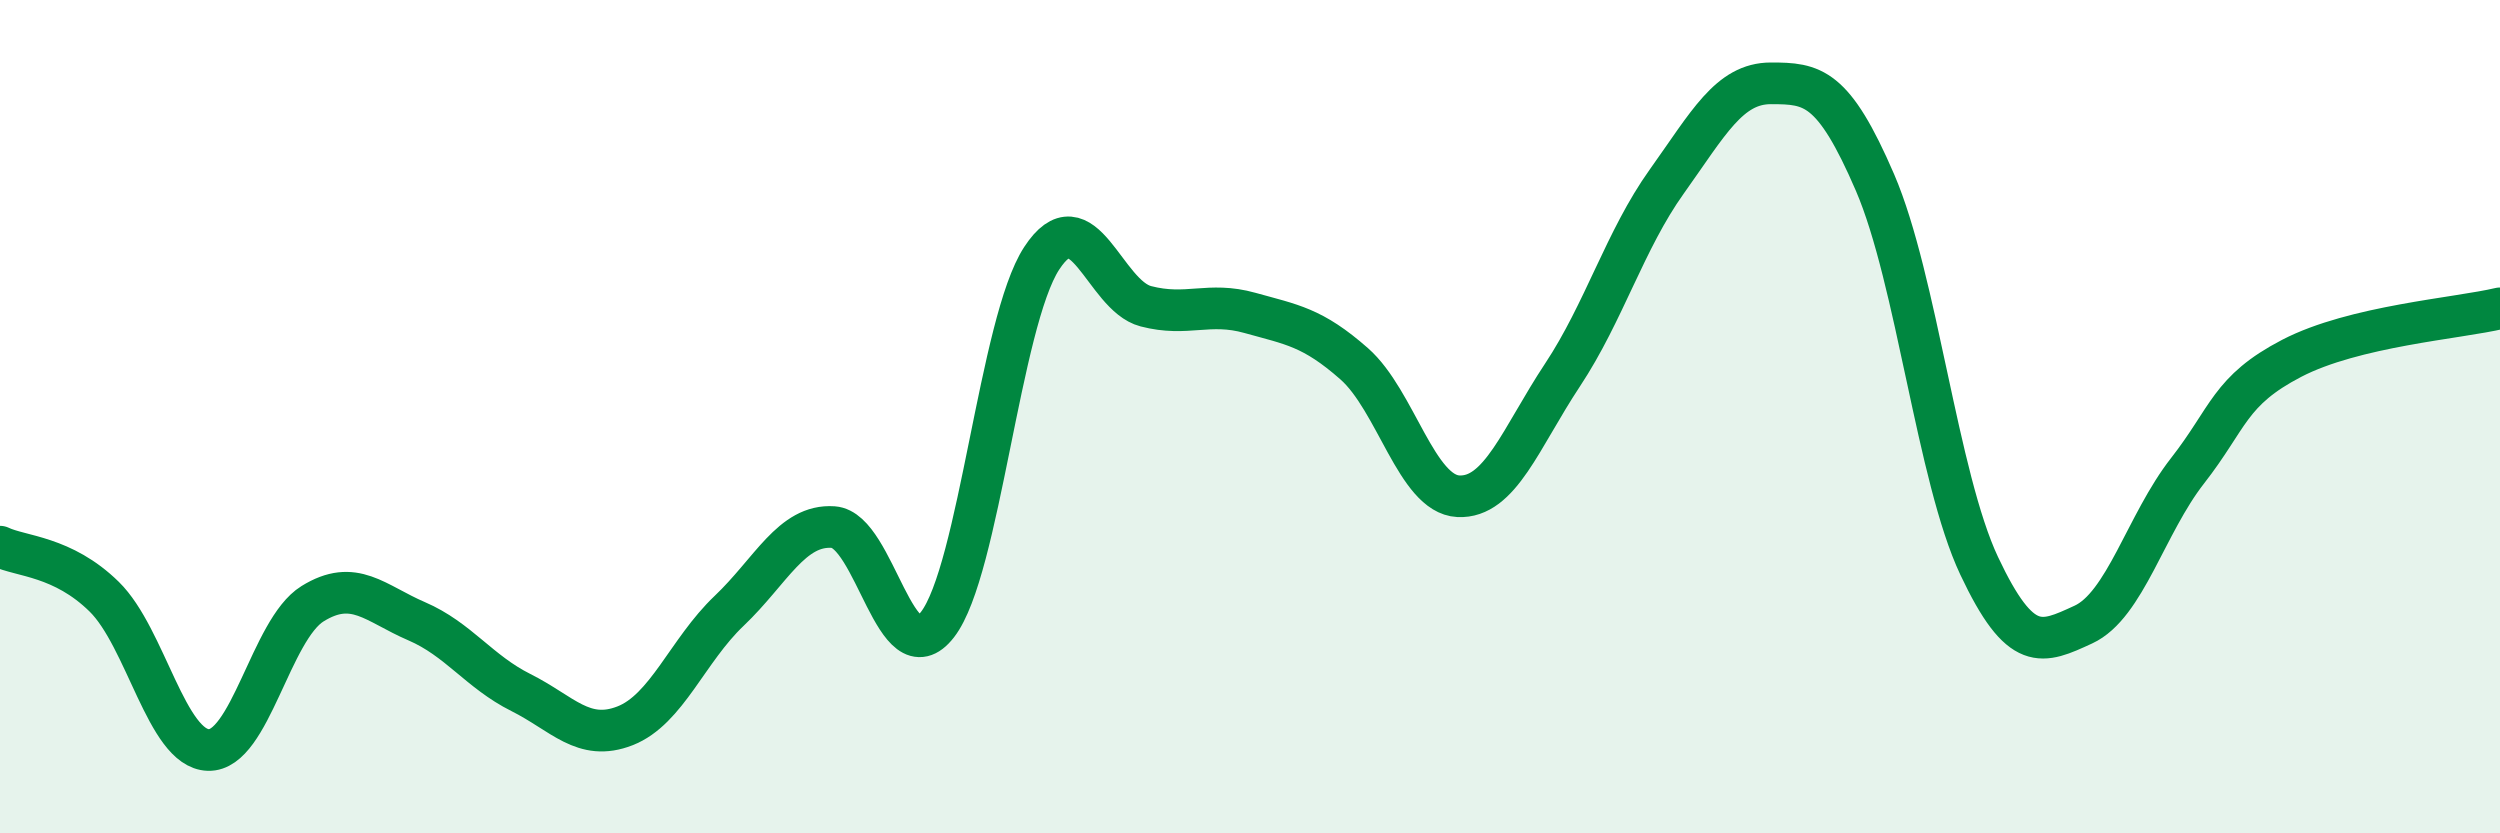
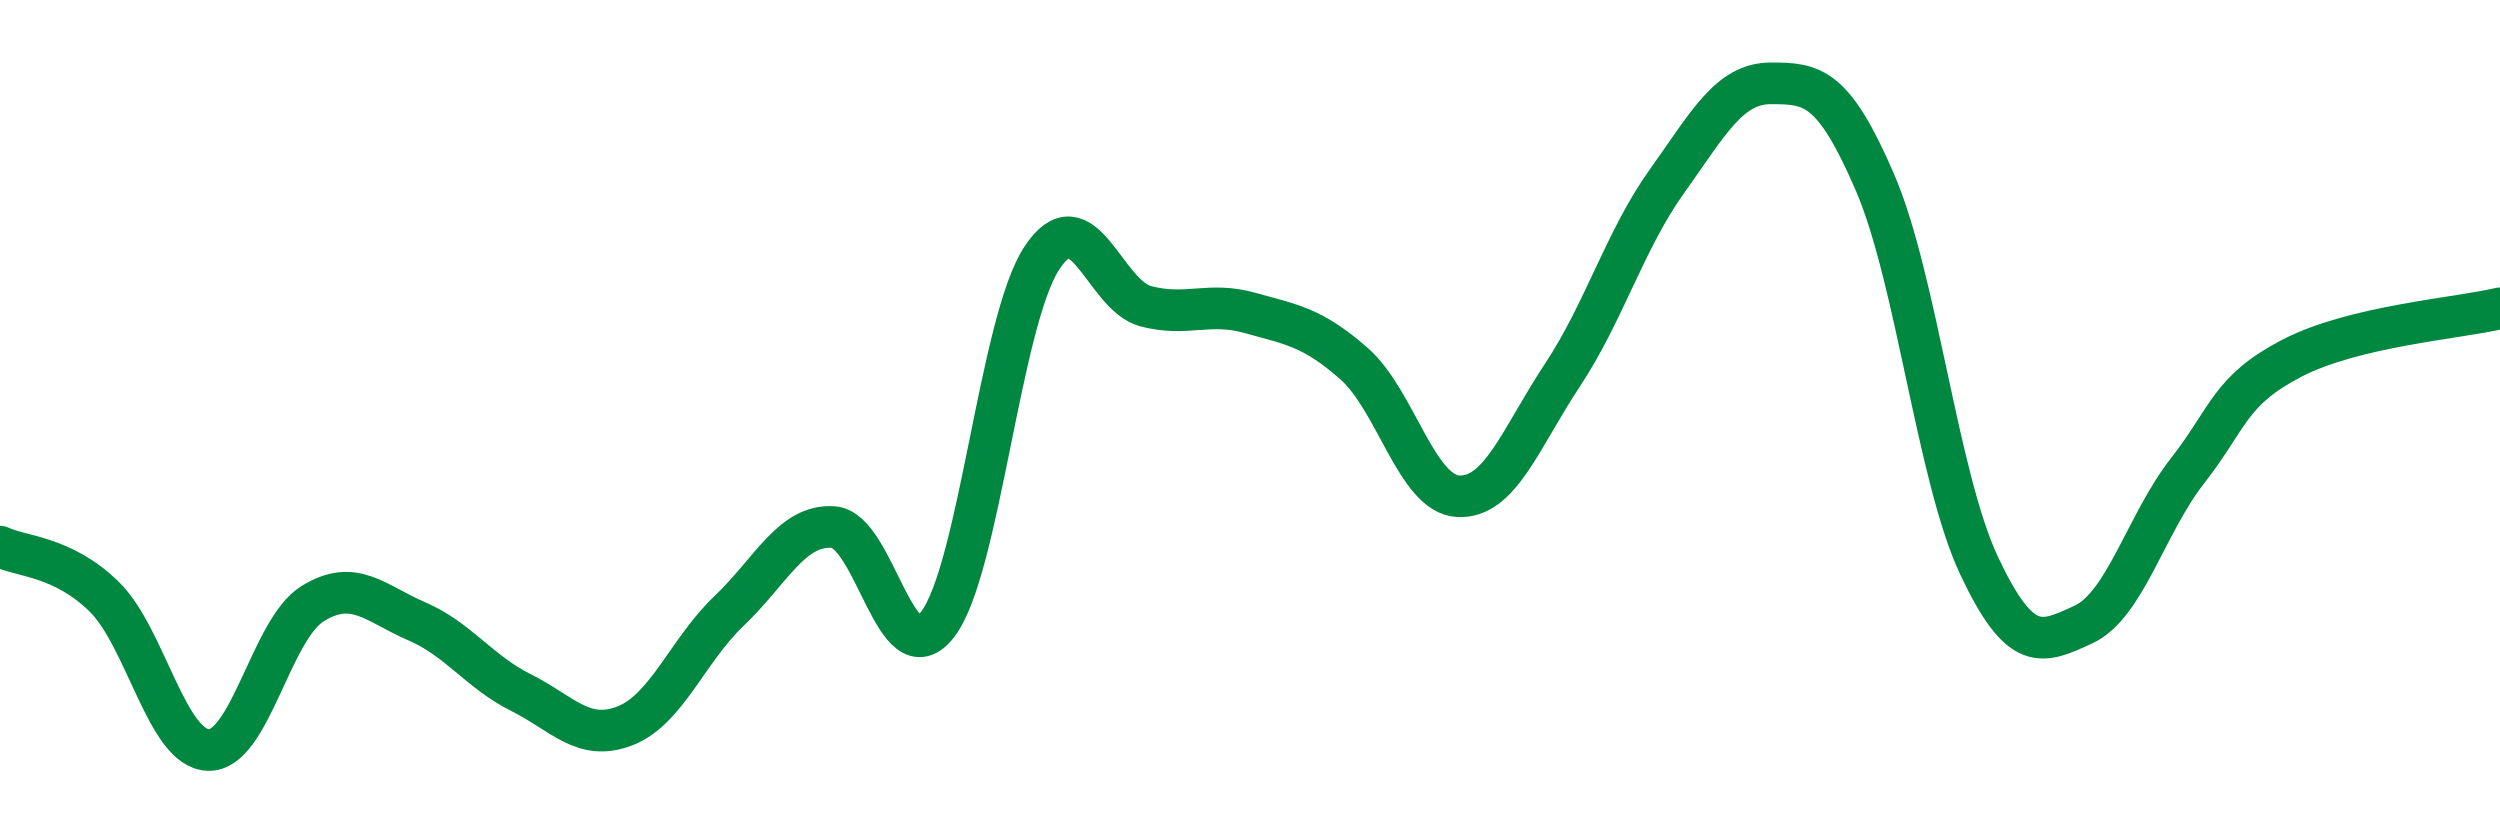
<svg xmlns="http://www.w3.org/2000/svg" width="60" height="20" viewBox="0 0 60 20">
-   <path d="M 0,13.12 C 0.5,13.36 1.5,13.34 2.5,14.32 C 3.5,15.3 4,17.97 5,18 C 6,18.03 6.5,15.11 7.5,14.49 C 8.5,13.87 9,14.48 10,14.91 C 11,15.34 11.5,16.12 12.5,16.62 C 13.5,17.12 14,17.81 15,17.42 C 16,17.03 16.5,15.61 17.5,14.66 C 18.5,13.71 19,12.58 20,12.65 C 21,12.72 21.5,16.28 22.5,14.99 C 23.5,13.7 24,7.73 25,6.2 C 26,4.67 26.5,7.09 27.5,7.35 C 28.5,7.61 29,7.23 30,7.51 C 31,7.79 31.5,7.85 32.5,8.73 C 33.5,9.61 34,11.86 35,11.91 C 36,11.96 36.5,10.51 37.5,9 C 38.5,7.49 39,5.76 40,4.36 C 41,2.96 41.5,2 42.5,2 C 43.5,2 44,2.06 45,4.38 C 46,6.7 46.5,11.46 47.5,13.58 C 48.5,15.7 49,15.45 50,14.99 C 51,14.53 51.5,12.58 52.5,11.3 C 53.5,10.02 53.5,9.38 55,8.6 C 56.5,7.82 59,7.64 60,7.4L60 20L0 20Z" fill="#008740" opacity="0.1" stroke-linecap="round" stroke-linejoin="round" />
  <path d="M 0,13.12 C 0.5,13.36 1.5,13.34 2.5,14.32 C 3.5,15.3 4,17.97 5,18 C 6,18.03 6.5,15.11 7.5,14.49 C 8.5,13.87 9,14.48 10,14.91 C 11,15.34 11.5,16.12 12.5,16.62 C 13.5,17.12 14,17.81 15,17.42 C 16,17.03 16.5,15.61 17.5,14.66 C 18.5,13.71 19,12.58 20,12.65 C 21,12.72 21.5,16.28 22.5,14.99 C 23.5,13.7 24,7.73 25,6.2 C 26,4.67 26.5,7.09 27.5,7.35 C 28.5,7.61 29,7.23 30,7.51 C 31,7.79 31.5,7.85 32.5,8.73 C 33.5,9.61 34,11.86 35,11.91 C 36,11.96 36.5,10.51 37.5,9 C 38.5,7.49 39,5.76 40,4.36 C 41,2.96 41.5,2 42.5,2 C 43.5,2 44,2.06 45,4.38 C 46,6.7 46.5,11.46 47.5,13.58 C 48.5,15.7 49,15.45 50,14.99 C 51,14.53 51.5,12.58 52.5,11.3 C 53.5,10.02 53.5,9.38 55,8.6 C 56.5,7.82 59,7.64 60,7.4" stroke="#008740" stroke-width="1" fill="none" stroke-linecap="round" stroke-linejoin="round" />
</svg>